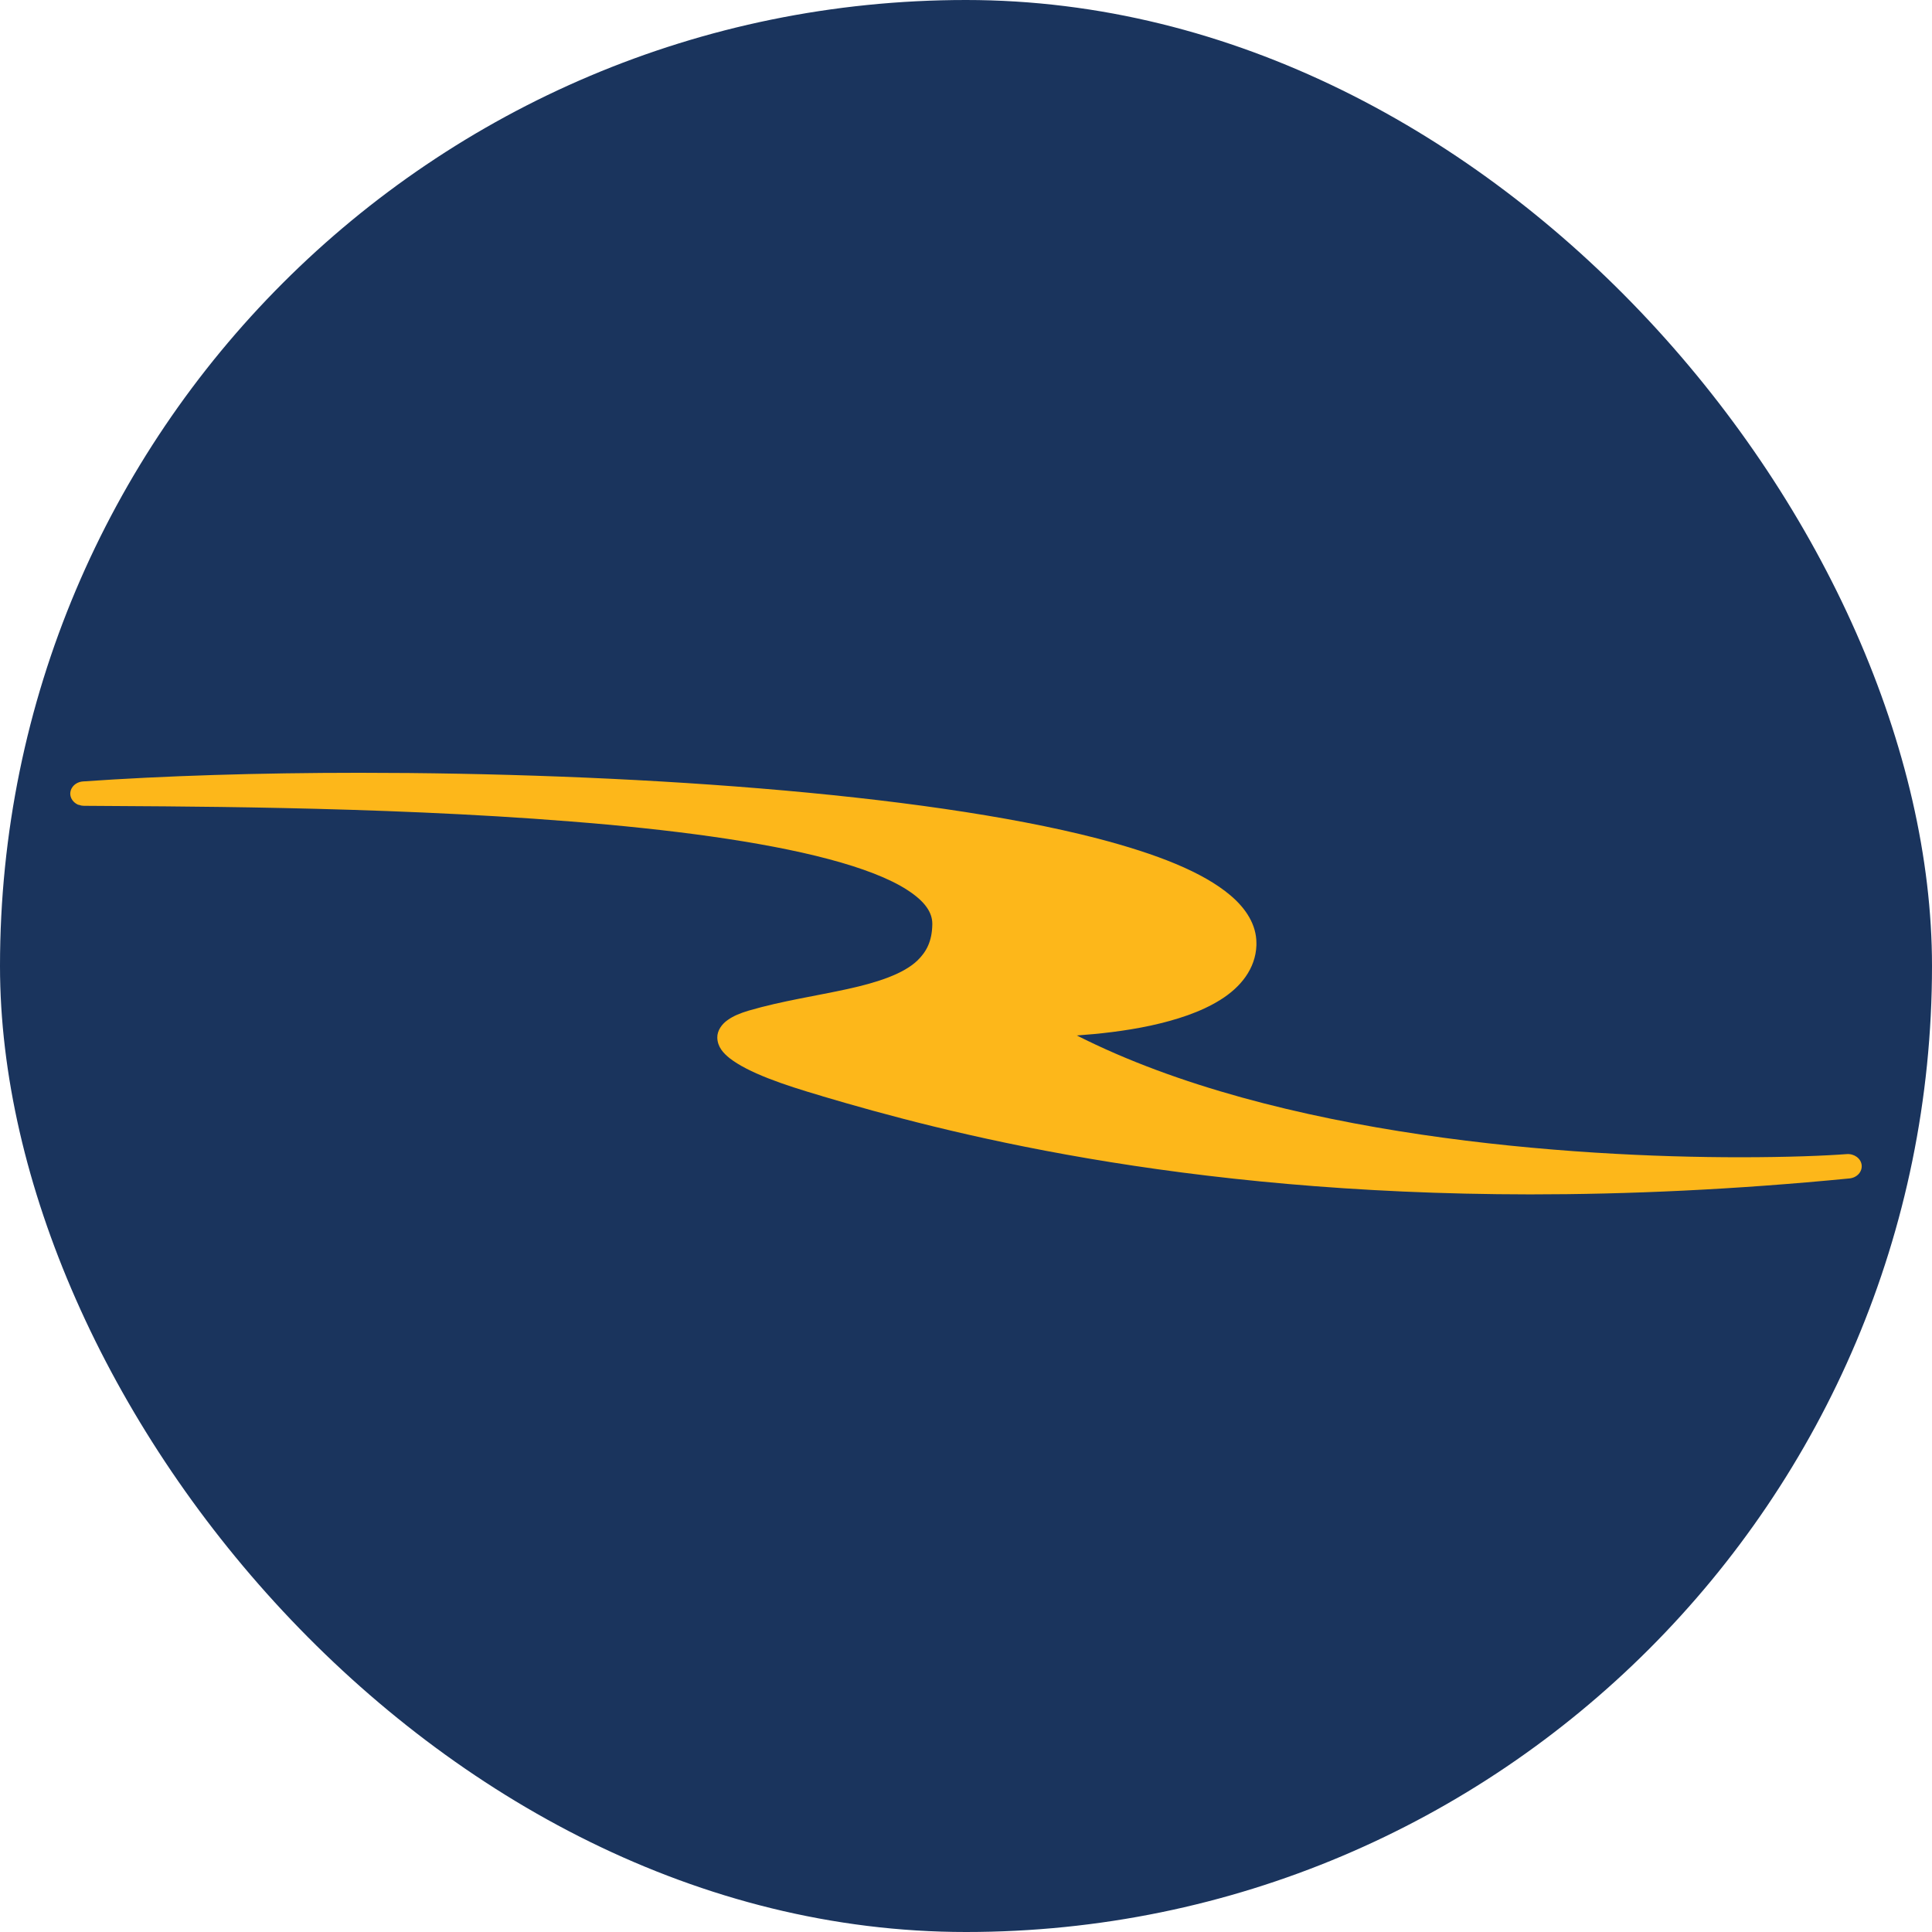
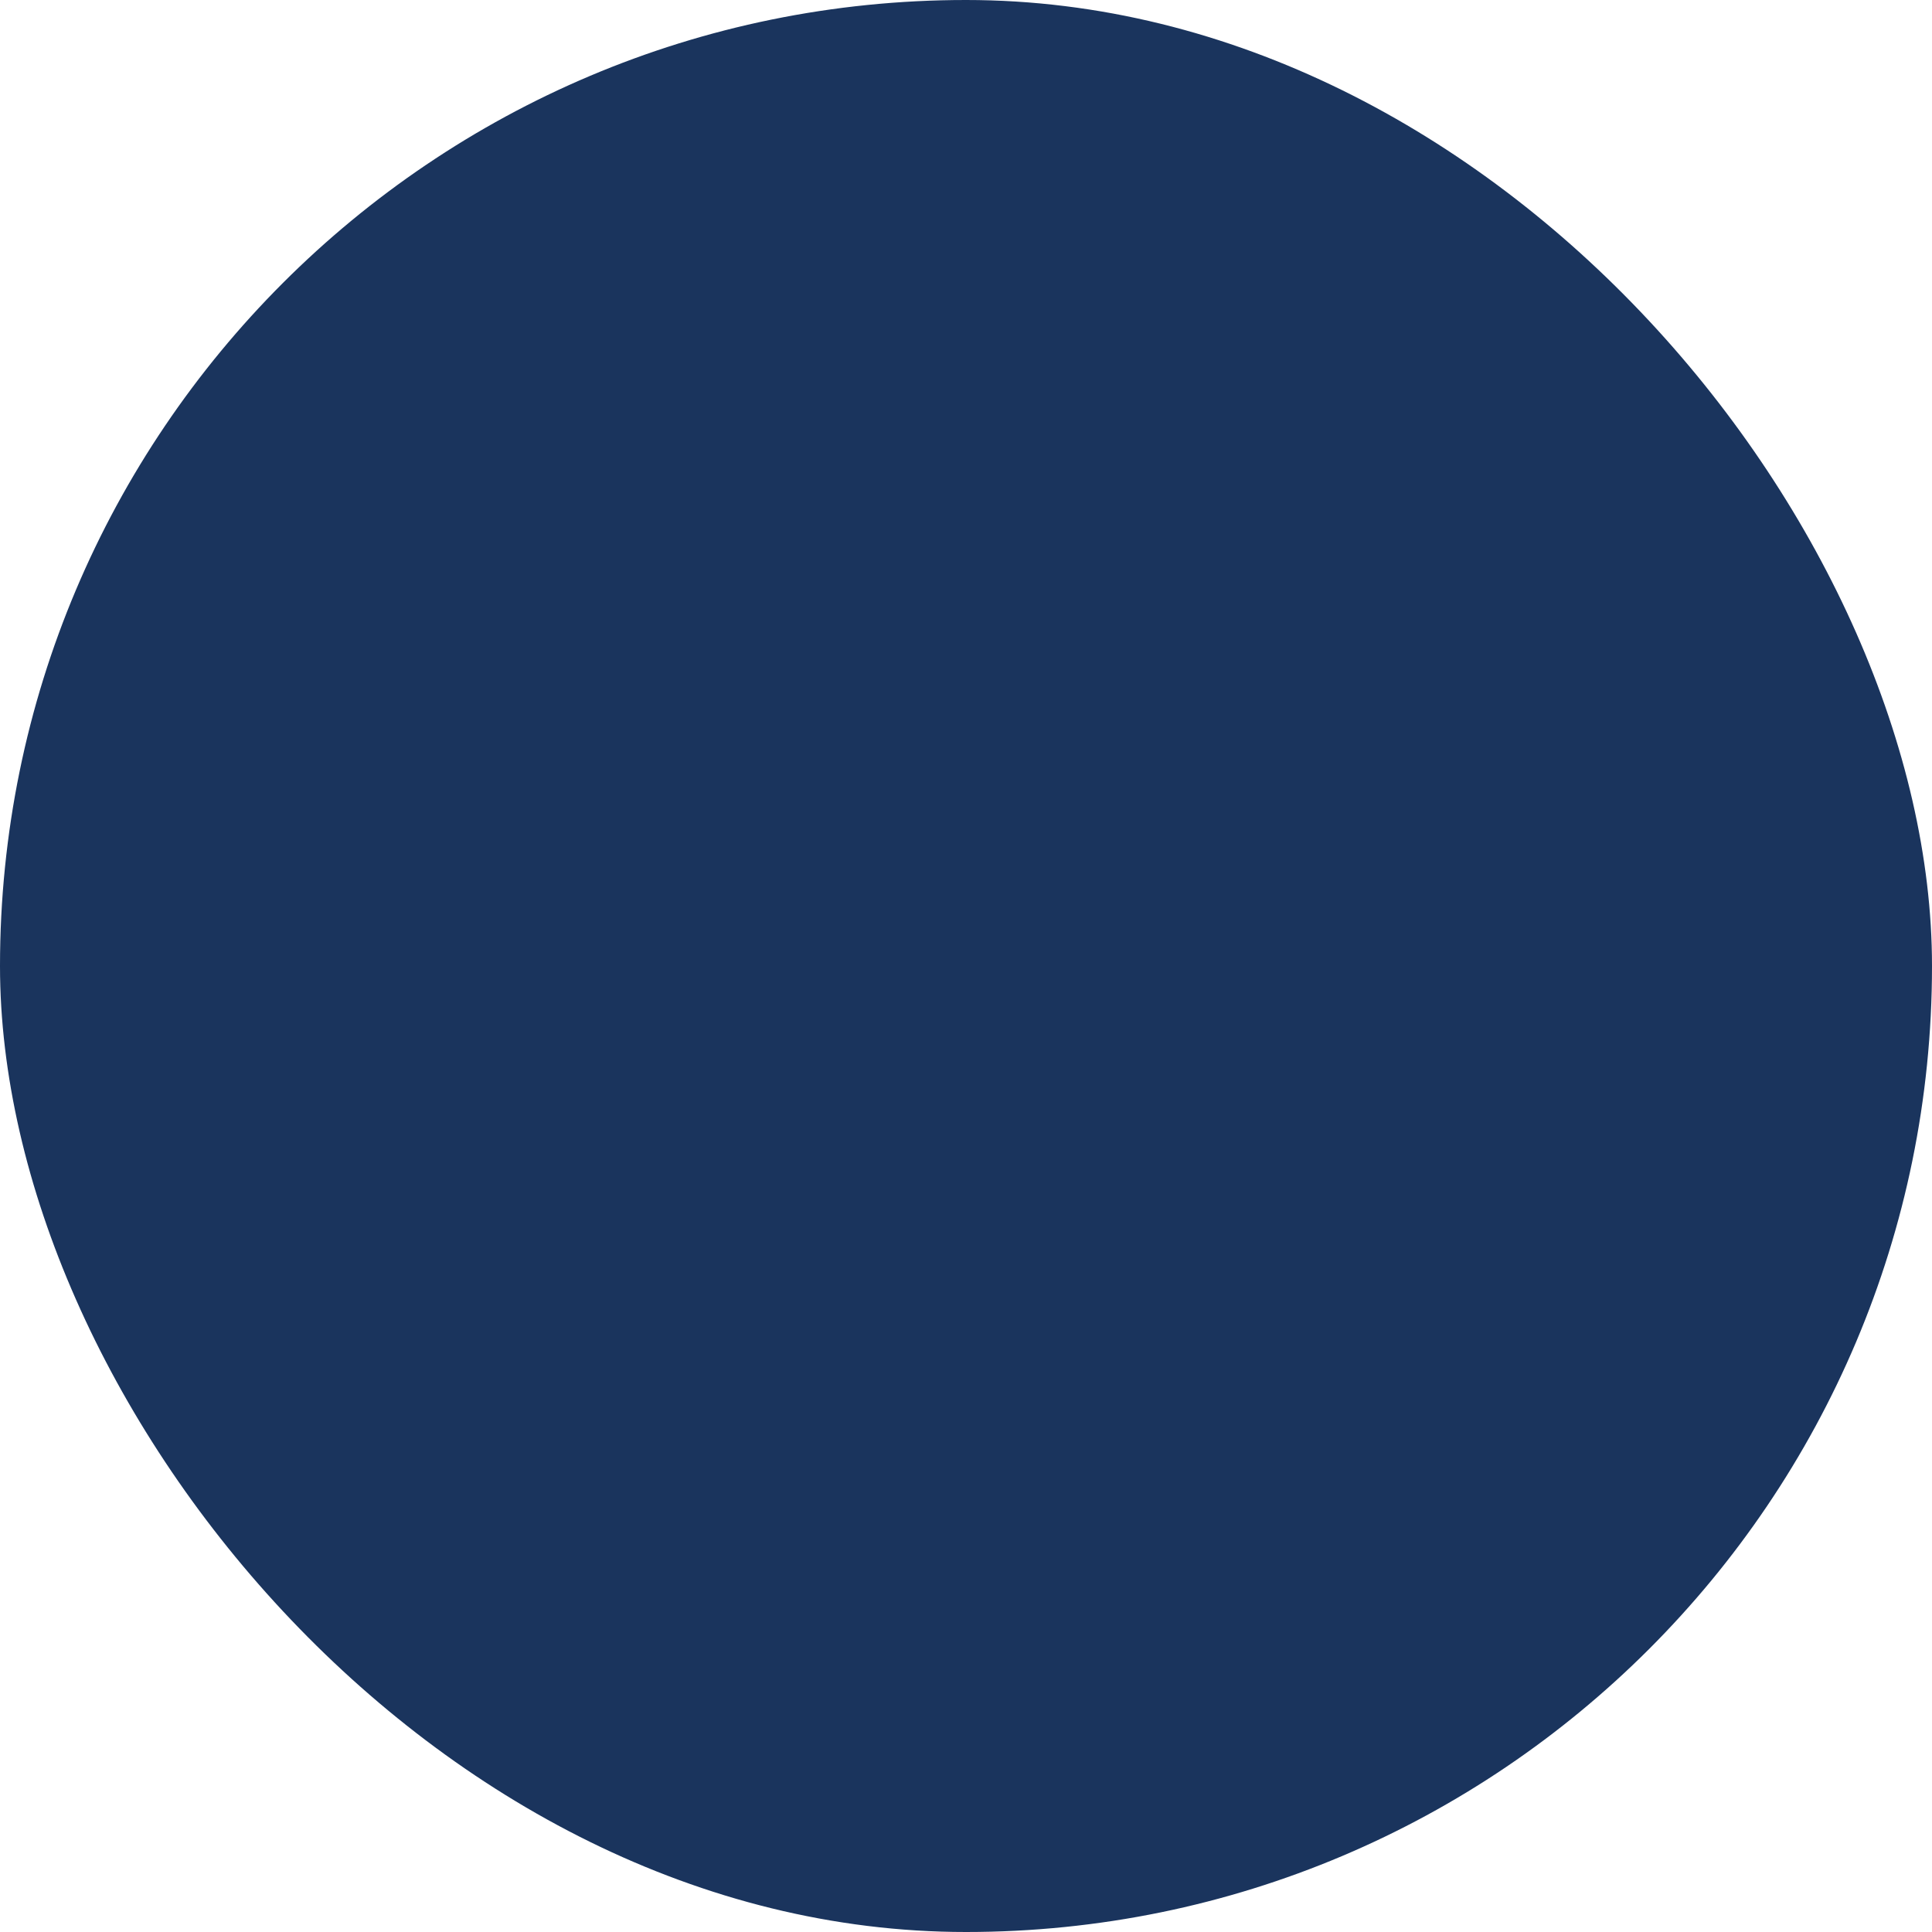
<svg xmlns="http://www.w3.org/2000/svg" fill="none" height="55" viewBox="0 0 55 55" width="55">
  <rect fill="#1a345d" height="55" rx="27.5" width="55" />
-   <path d="m23.402 31.203c-1.116-.325-2.101-.665-2.633-1.08-.175-.141-.342-.317-.349-.583-.004-.207.135-.391.294-.501.163-.117.357-.196.604-.27.937-.274 1.942-.422 2.812-.614.874-.192 1.592-.434 1.986-.81.258-.25.417-.548.425-1.029 0-.008 0-.016 0-.016 0-.325-.206-.638-.715-.966-.5-.325-1.275-.622-2.232-.876-1.914-.509-4.559-.853-7.343-1.072-5.559-.446-11.671-.426-13.851-.446-.004 0-.008 0-.012 0-.048 0-.091-.008-.131-.024-.004 0-.004 0-.008-.004-.004 0-.004 0-.008 0h-.004-.004s-.004 0-.004-.004h-.004-.004s-.004 0-.004-.004c0 0 0 0-.004 0 0 0-.004-.004-.008-.004-.111-.055-.191-.157-.203-.278-.016-.192.143-.36.361-.376 2.287-.16 4.996-.246 7.867-.246 7.45 0 15.964.563 21.015 1.87 1.688.442 2.994.951 3.784 1.62.449.38.739.841.739 1.358v.063c-.024.673-.457 1.197-1.021 1.549-.564.356-1.271.579-1.986.736-.743.16-1.497.239-2.105.282 5.722 2.899 14.129 3.47 18.891 3.467 1.346 0 2.406-.043 3.026-.09.214-.016.405.125.425.313.02.192-.135.36-.349.38-3.288.321-6.318.454-9.09.454-10.063-.008-16.738-1.784-20.157-2.797z" fill="#fdb71a" />
</svg>